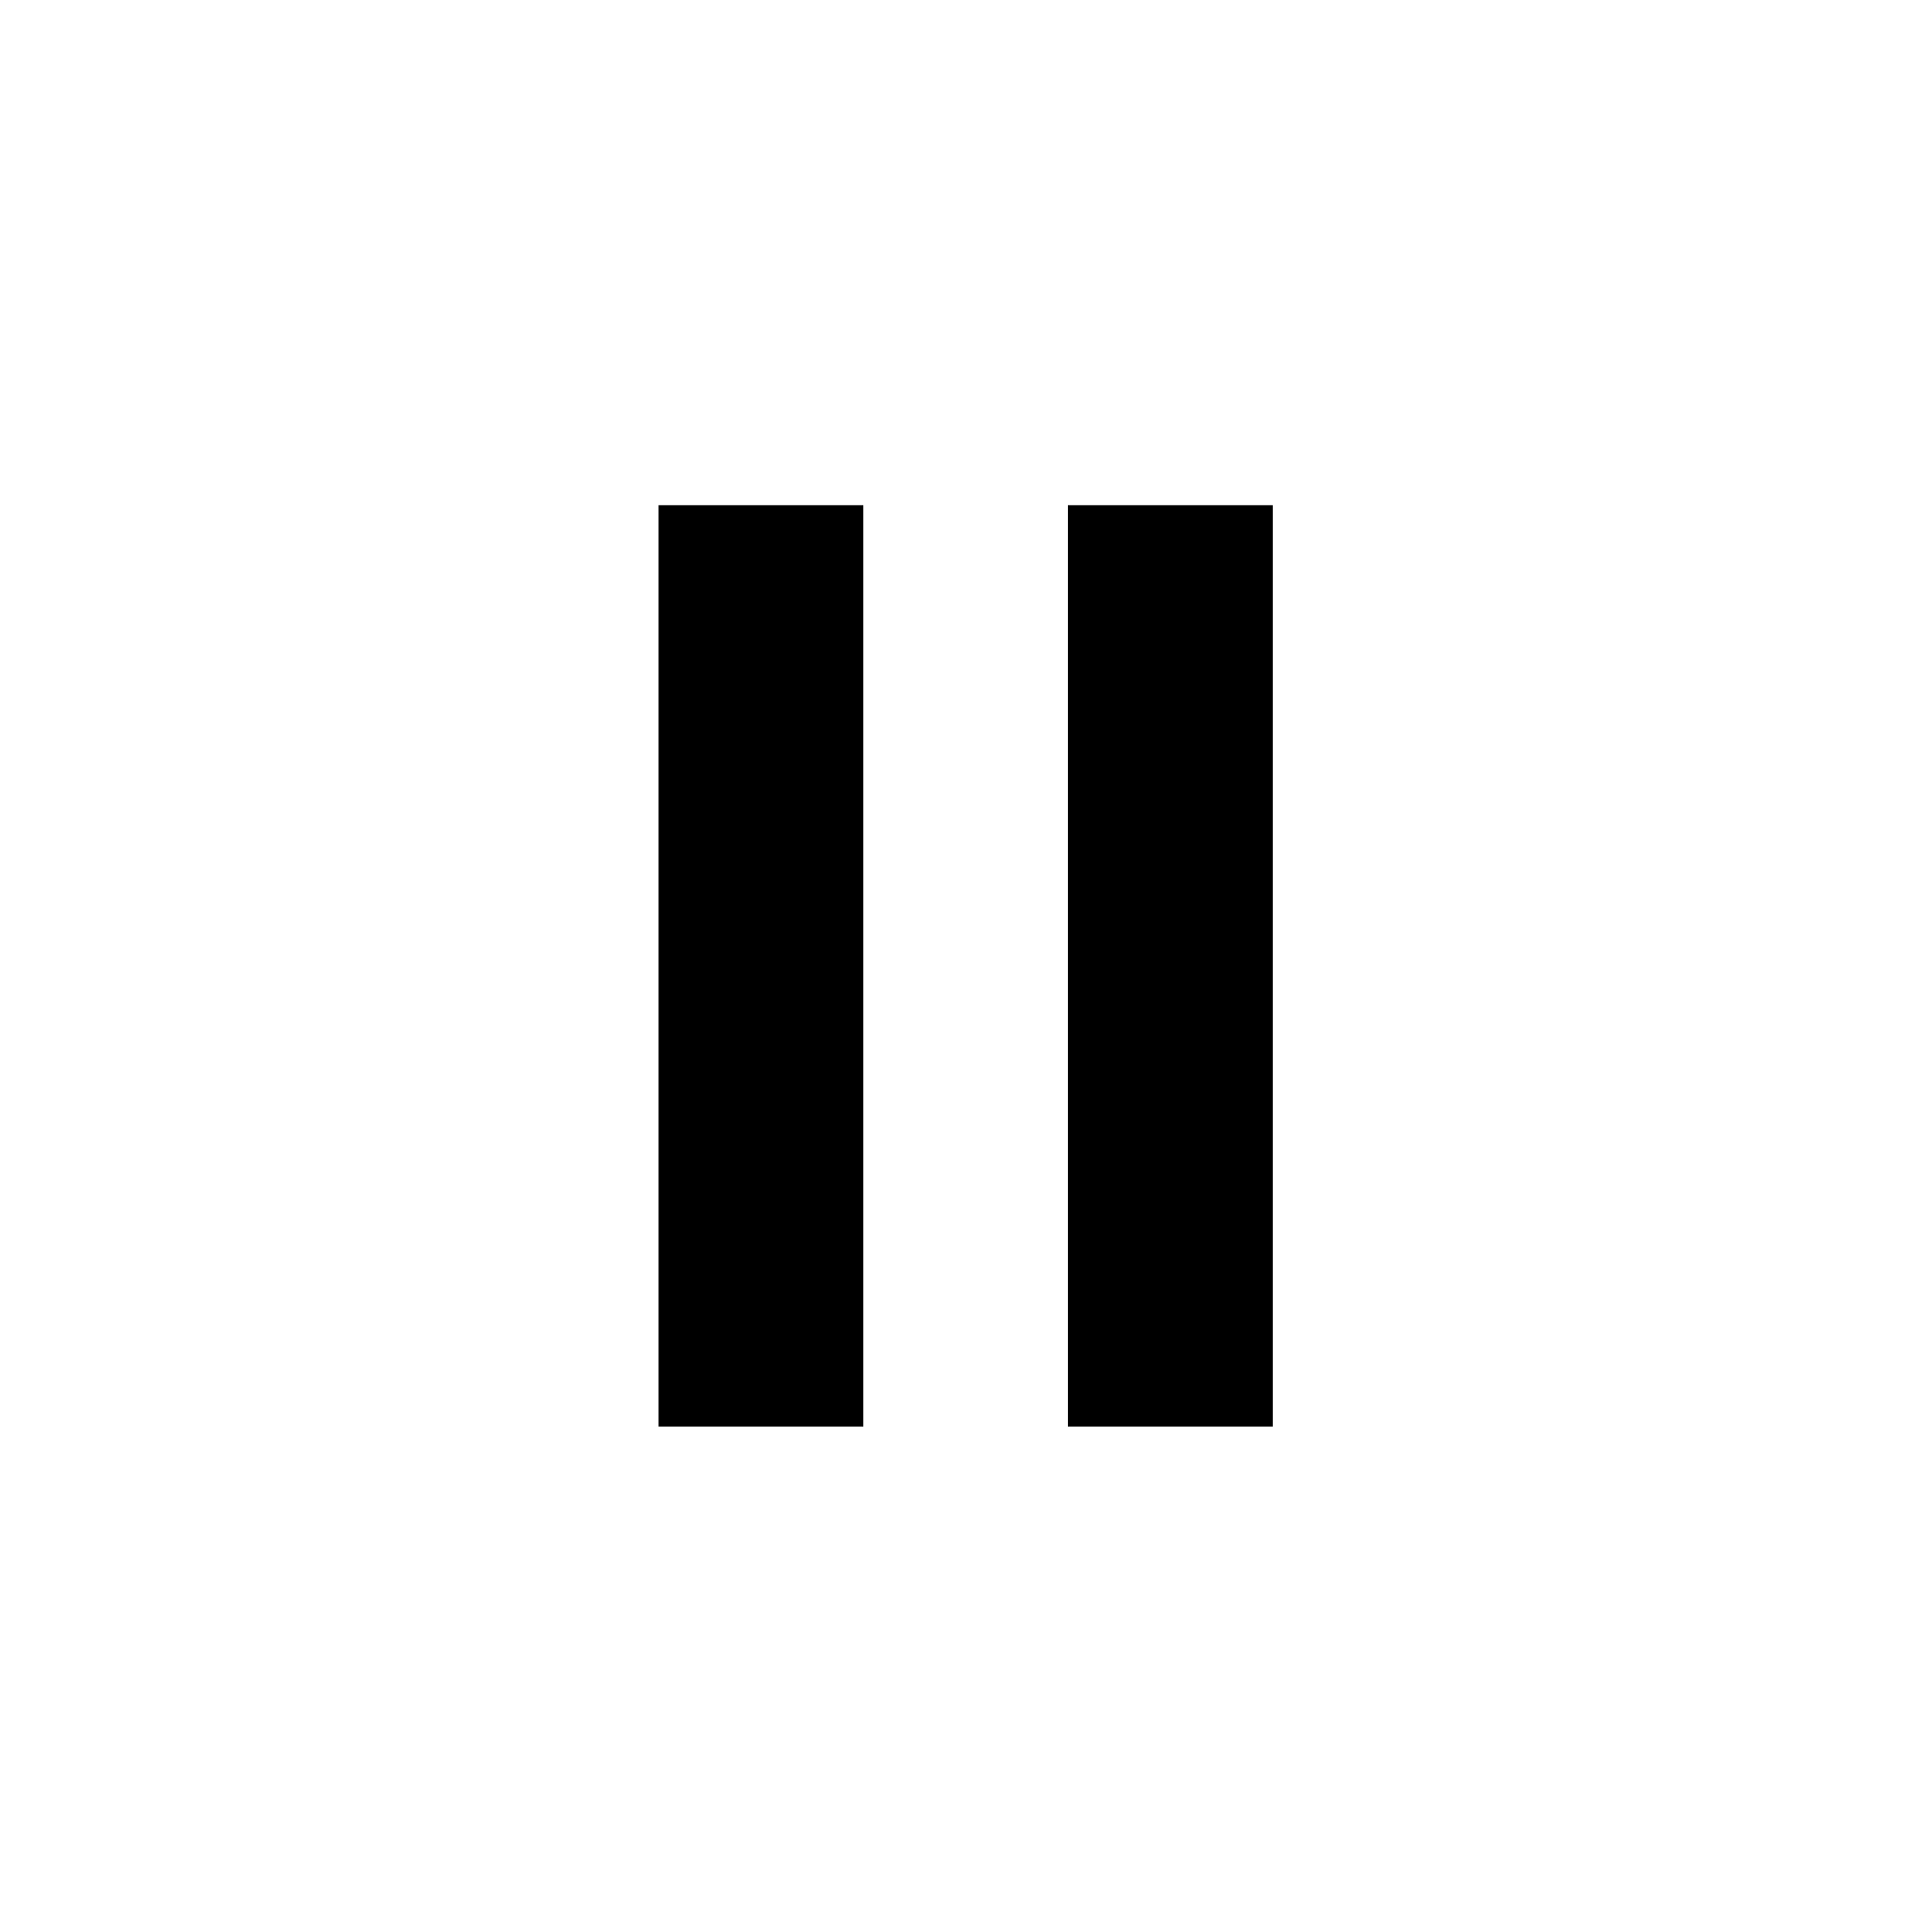
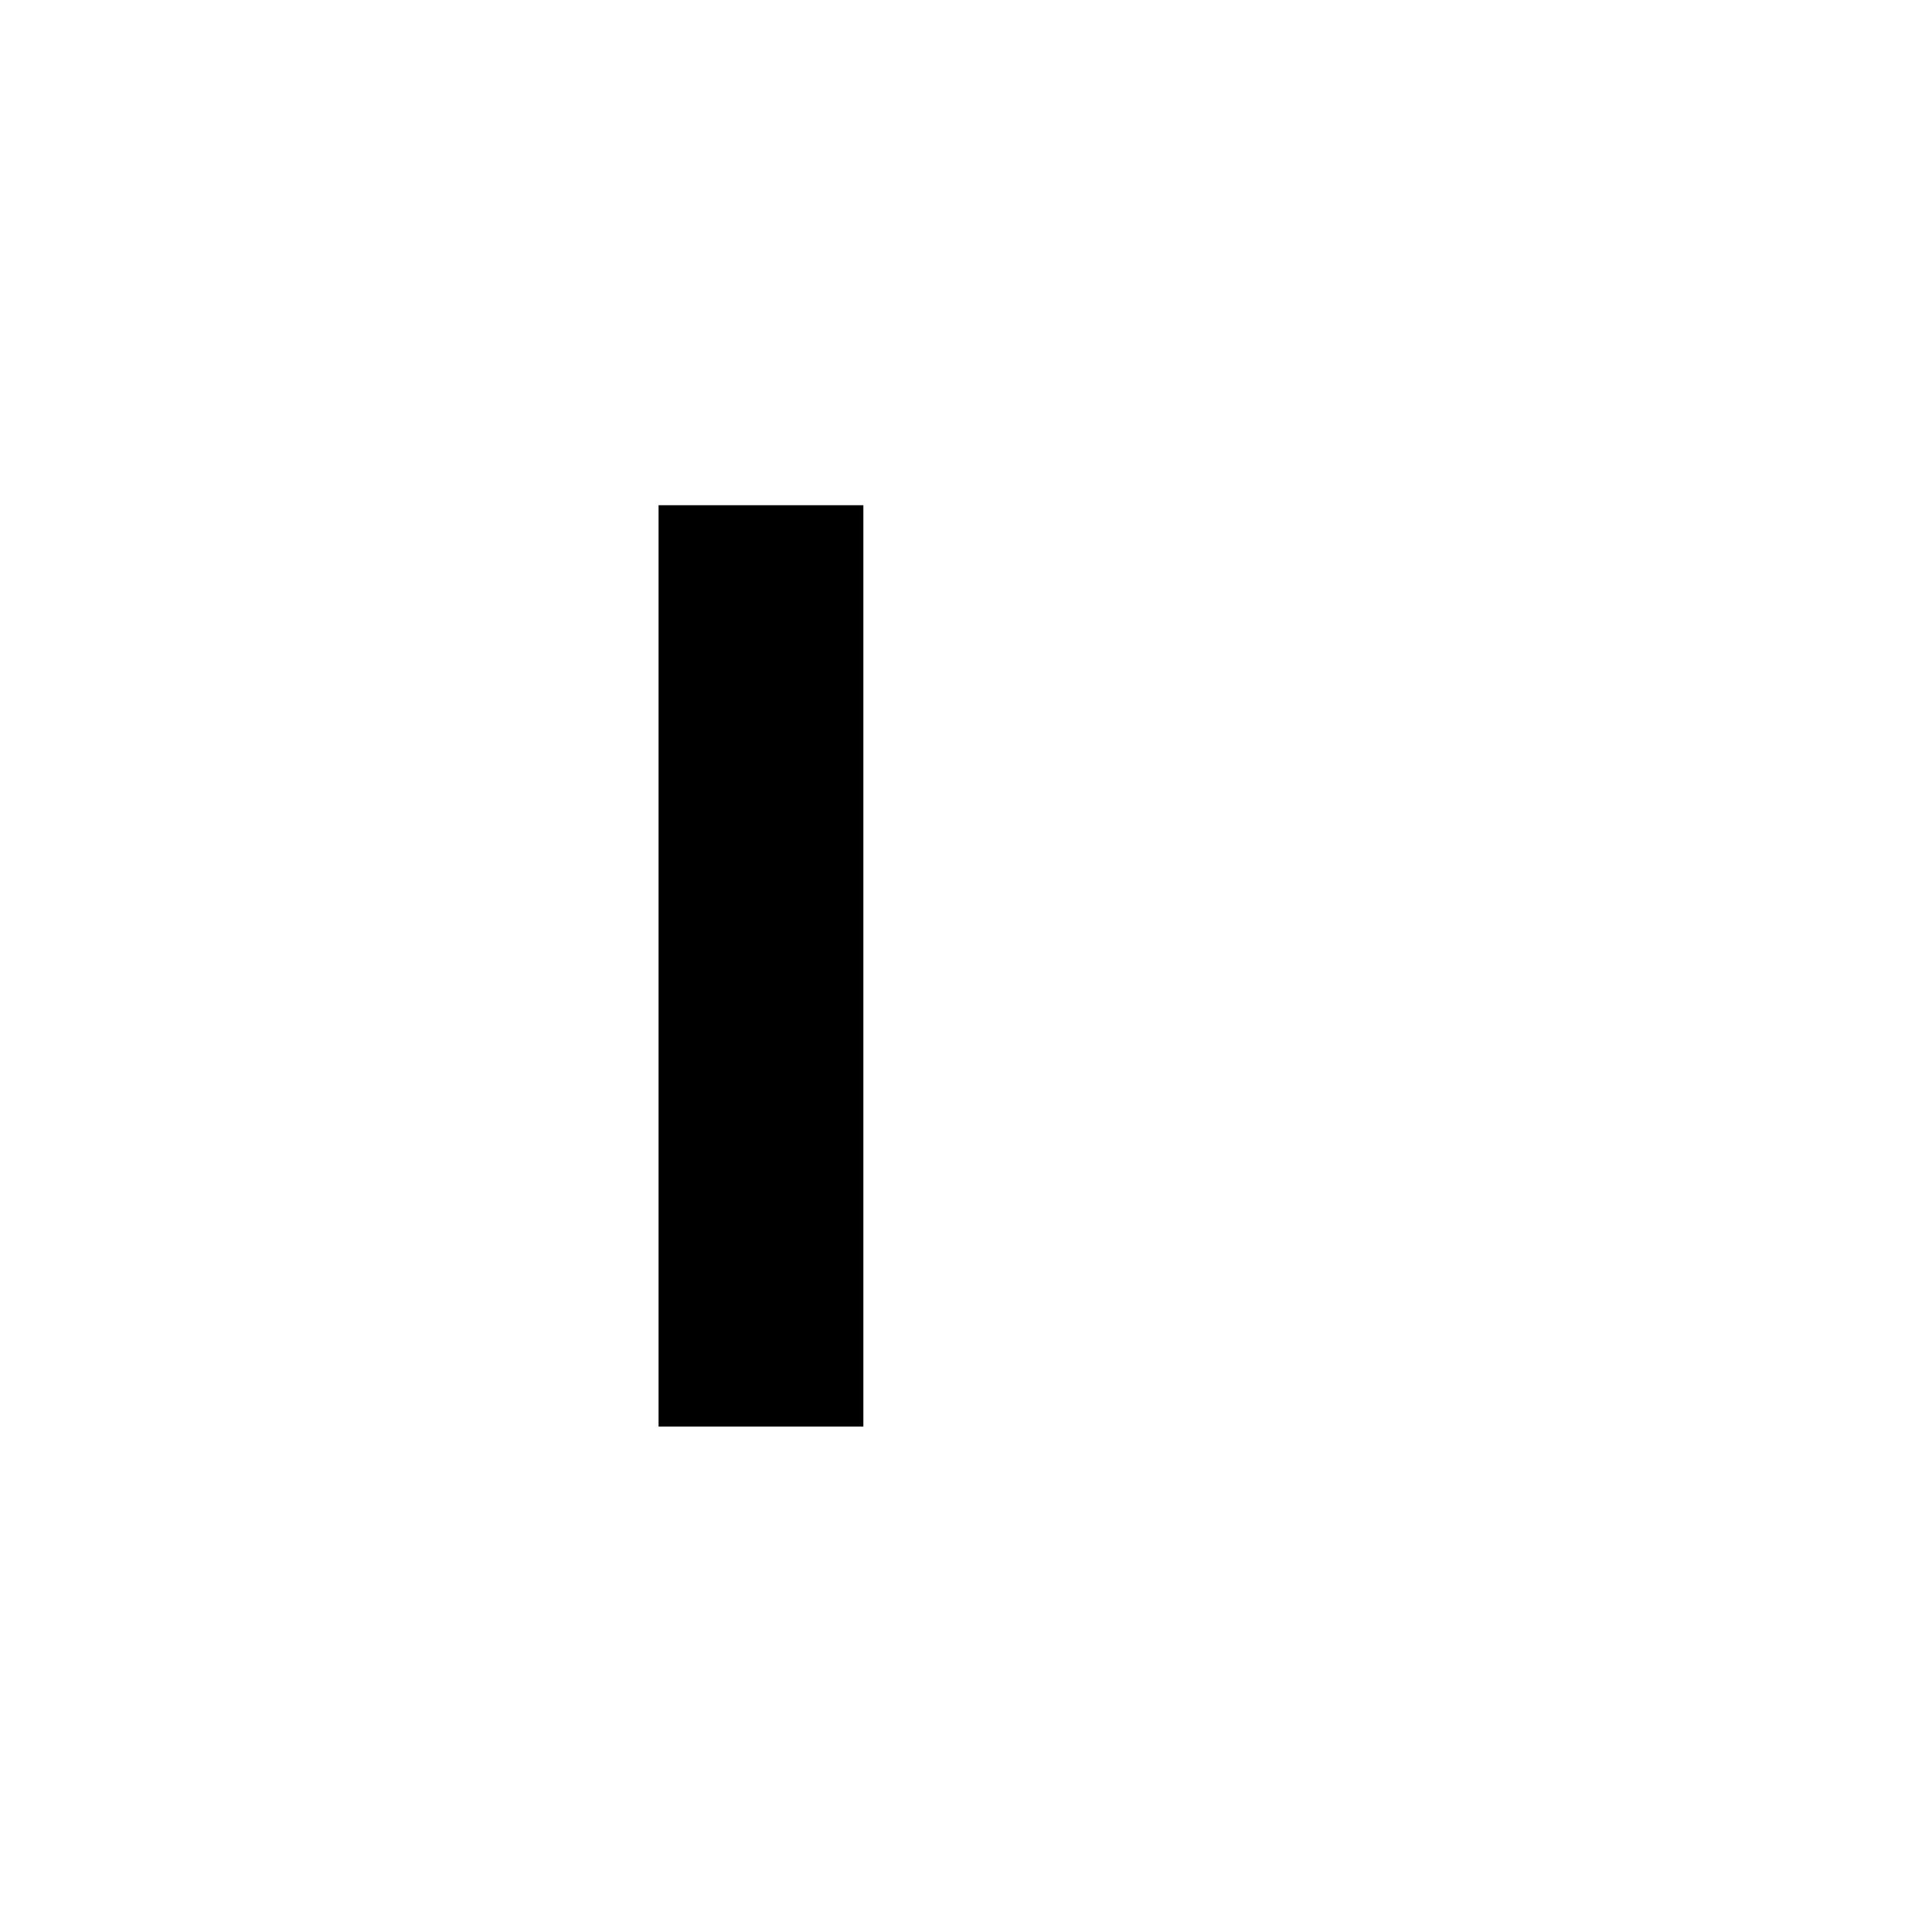
<svg xmlns="http://www.w3.org/2000/svg" version="1.1" id="Layer_1" x="0" y="0" viewBox="-100 -100 800 800" style="enable-background:new -100 -100 800 800;" xml:space="preserve">
  <style type="text/css" />
  <rect x="172.7" y="109.2" class="st0" width="84.8" height="381.5" />
-   <rect x="342.2" y="109.2" class="st0" width="84.8" height="381.5" />
</svg>